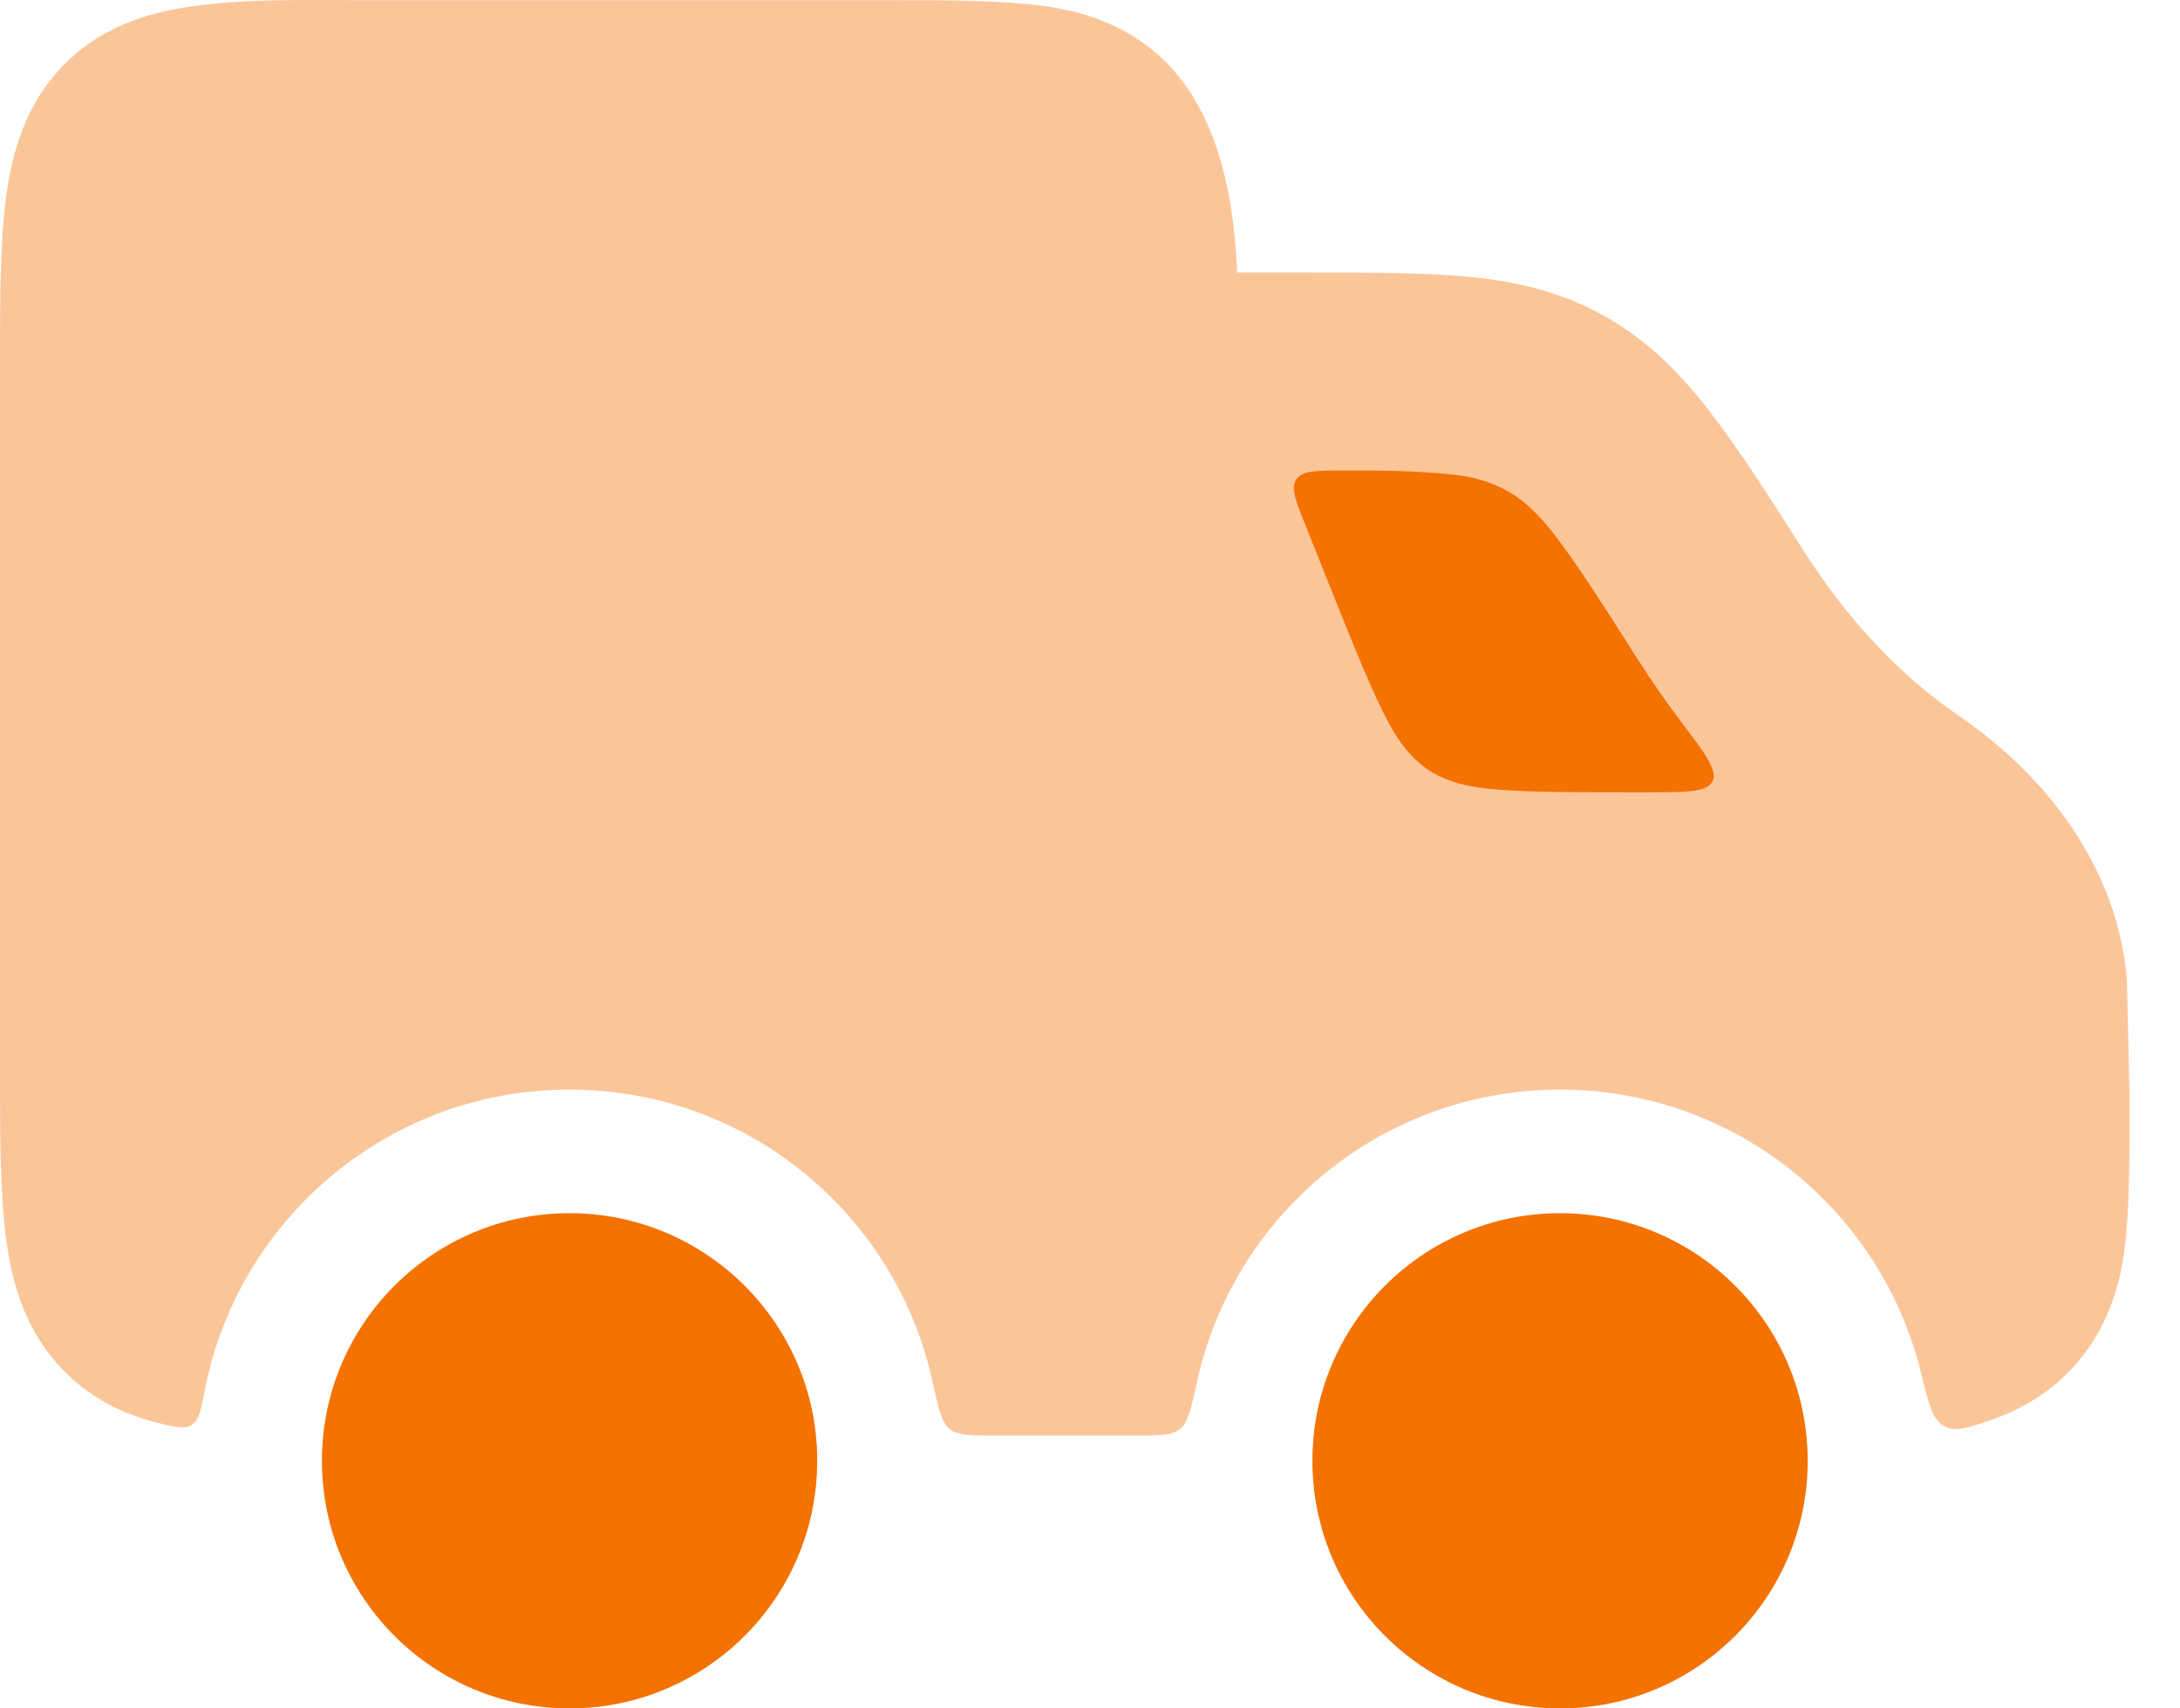
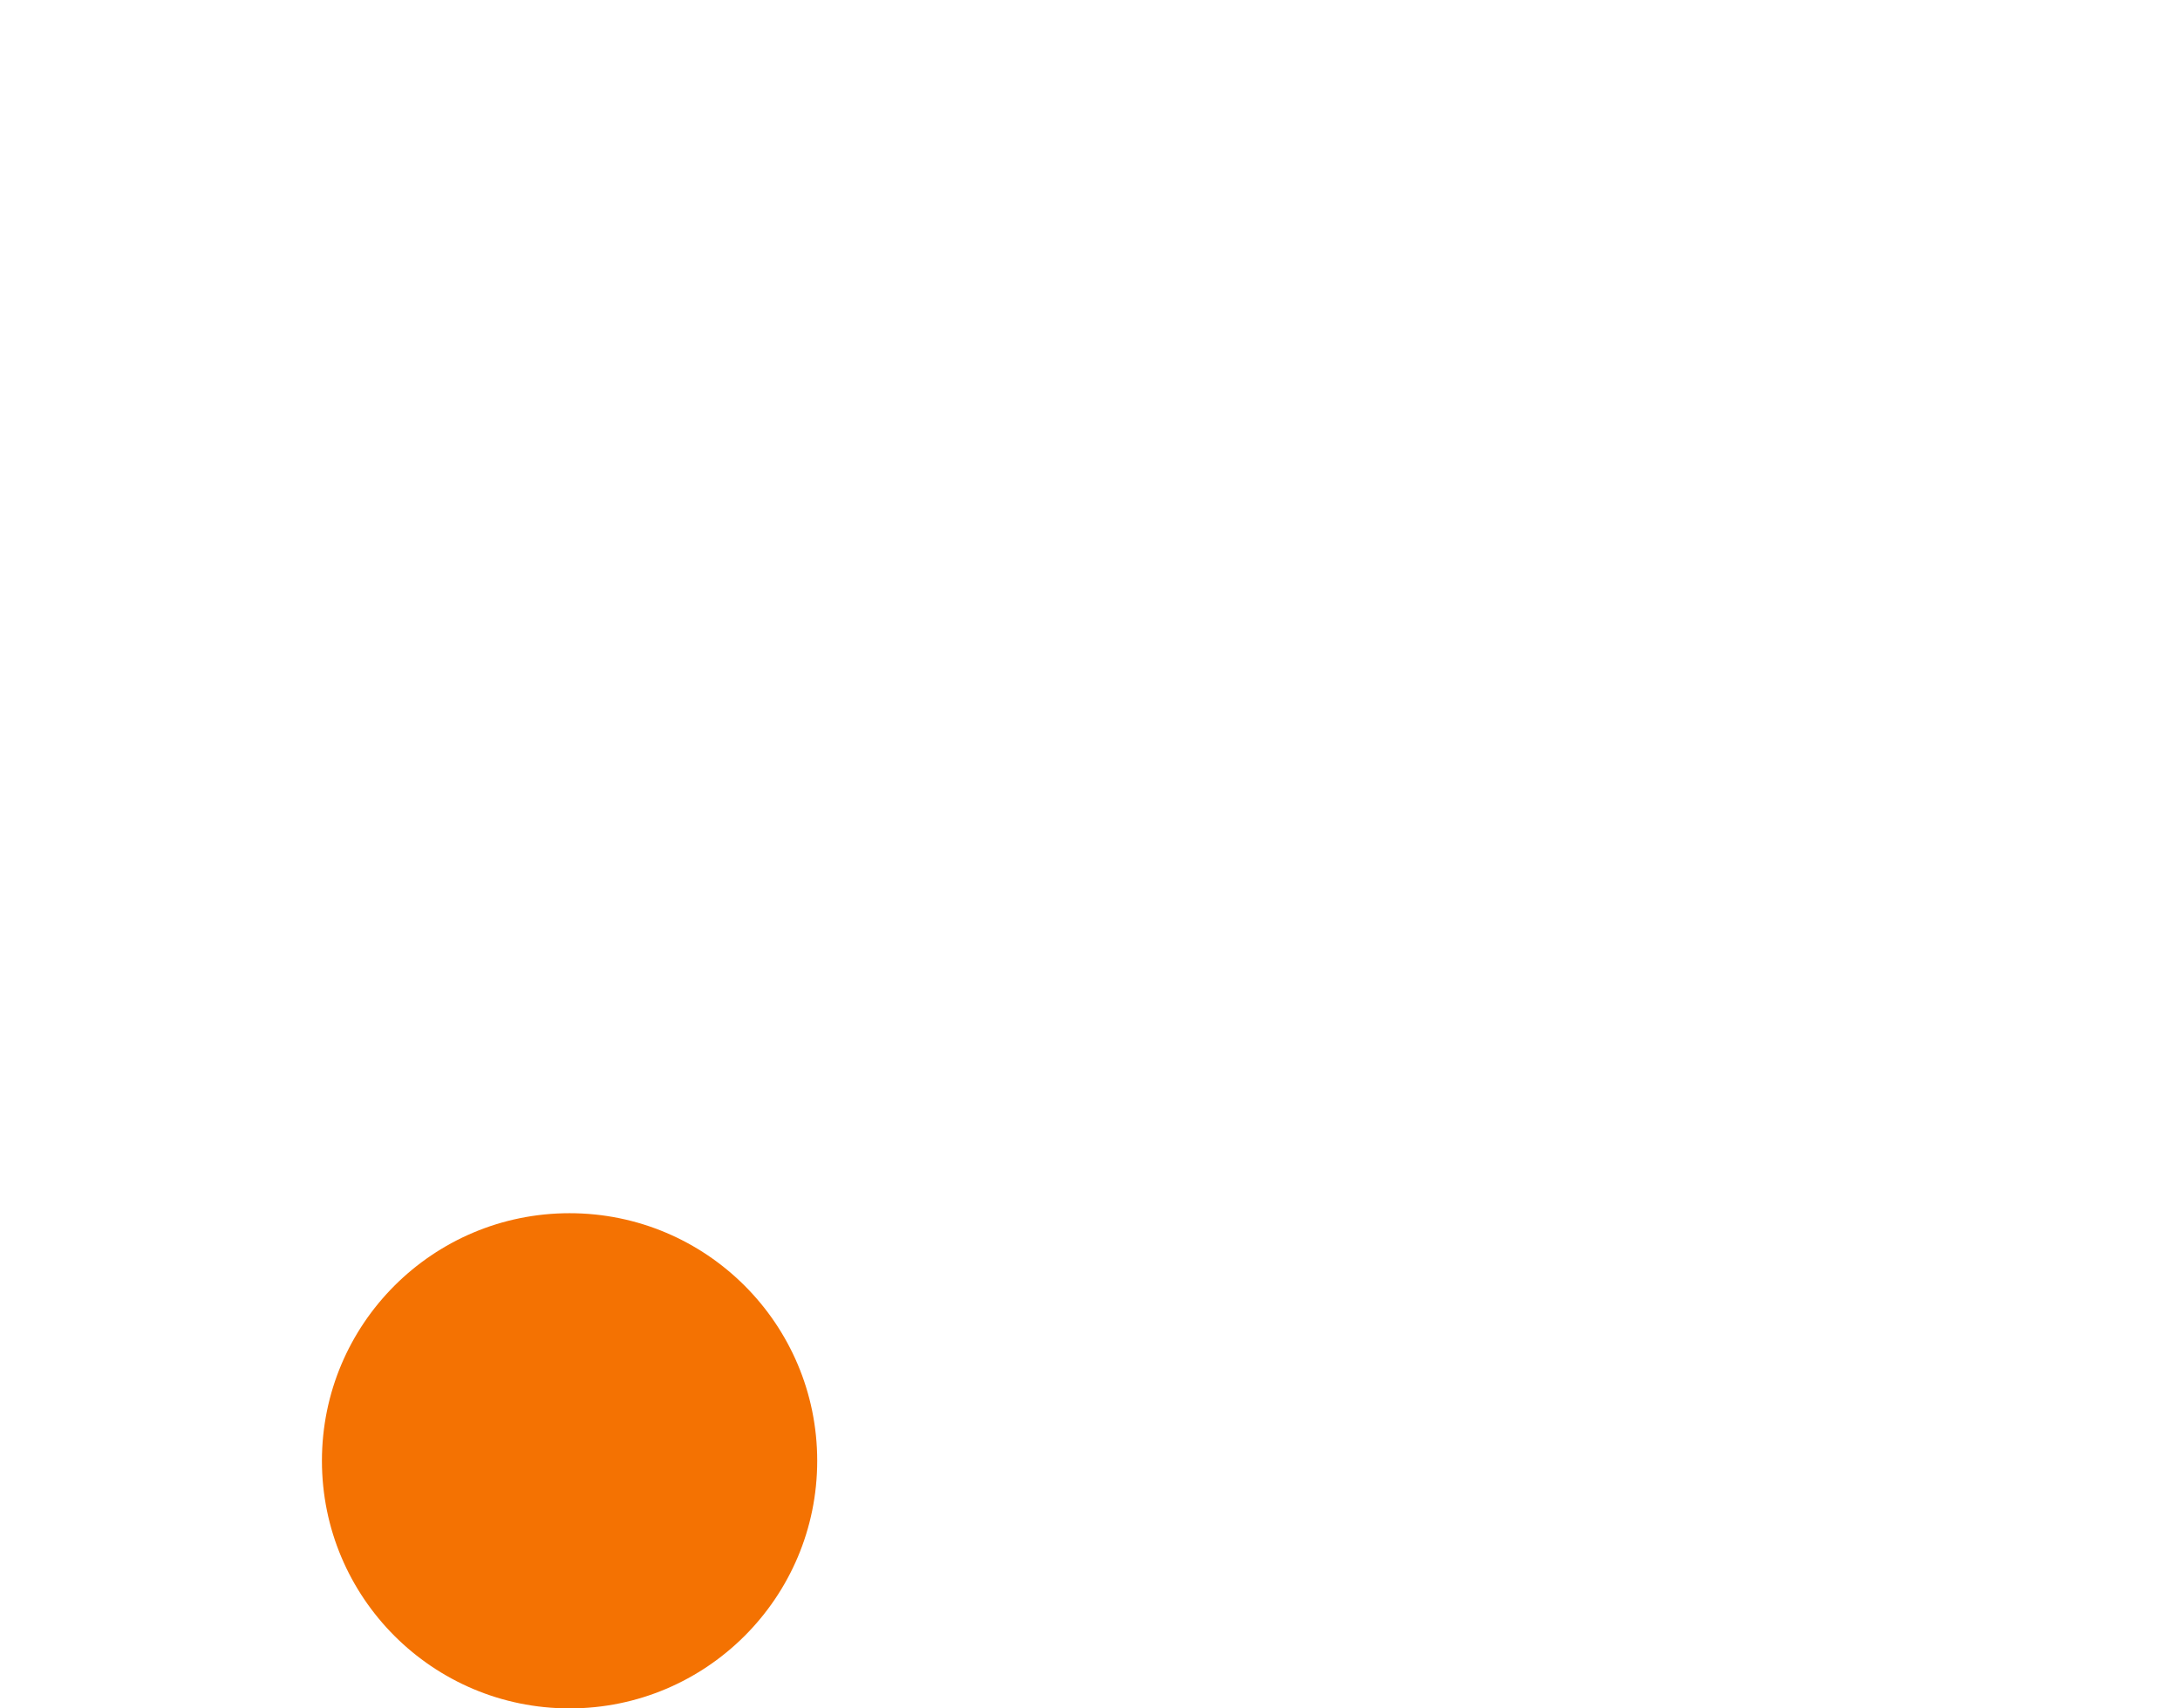
<svg xmlns="http://www.w3.org/2000/svg" width="37" height="29" viewBox="0 0 37 29" fill="none">
-   <path opacity="0.4" d="M15.014 0.002C16.079 0.002 17.006 0.002 17.752 0.107C20.22 0.454 20.904 2.42 20.998 4.626H22.255C23.292 4.626 24.189 4.626 24.94 4.7C25.748 4.78 26.508 4.954 27.246 5.373C27.979 5.788 28.529 6.35 29.032 7.003C29.507 7.617 30.009 8.404 30.599 9.328C31.307 10.439 32.159 11.405 33.25 12.153C34.772 13.198 35.939 14.748 36.099 16.628L36.145 18.674C36.145 19.654 36.145 20.502 36.062 21.183C35.882 22.67 35.056 23.67 33.782 24.108C33.386 24.244 33.189 24.312 32.993 24.205C32.798 24.099 32.733 23.832 32.603 23.3C31.93 20.543 29.443 18.496 26.478 18.496C23.465 18.496 20.945 20.61 20.322 23.436C20.218 23.91 20.165 24.147 20.027 24.258C19.889 24.369 19.674 24.369 19.246 24.369H16.899C16.471 24.369 16.256 24.369 16.118 24.258C15.98 24.147 15.928 23.91 15.823 23.436C15.2 20.61 12.68 18.496 9.667 18.496C6.6 18.496 4.045 20.685 3.479 23.586C3.411 23.936 3.377 24.11 3.255 24.188C3.134 24.265 2.987 24.229 2.695 24.157C2.091 24.008 1.534 23.741 1.056 23.241C0.44 22.597 0.204 21.81 0.099 20.994C-8.17296e-05 20.226 -4.81807e-05 19.267 2.25409e-06 18.147V6.224C-4.81807e-05 5.104 -8.17296e-05 4.145 0.099 3.378C0.204 2.561 0.44 1.774 1.056 1.13C1.68 0.478 2.456 0.22 3.263 0.107C4.195 -0.024 5.147 0.002 6.085 0.002H15.014Z" fill="#F47202" />
-   <path fill-rule="evenodd" clip-rule="evenodd" d="M22.003 8.137C22.102 7.989 22.328 7.988 22.78 7.986C23.391 7.983 24.003 7.99 24.61 8.05C25.411 8.129 25.882 8.427 26.372 9.062C26.744 9.542 27.165 10.199 27.803 11.201C28.035 11.564 28.272 11.907 28.518 12.232C28.944 12.795 29.157 13.076 29.065 13.262C28.972 13.449 28.634 13.449 27.959 13.449H27.67C26.539 13.449 25.793 13.447 25.22 13.384C24.407 13.295 23.951 12.987 23.566 12.266C23.295 11.757 23.016 11.065 22.596 10.016L22.156 8.914C21.987 8.494 21.903 8.284 22.003 8.137Z" fill="#F47202" />
-   <path d="M26.478 29C28.799 29 30.681 27.118 30.681 24.797C30.681 22.476 28.799 20.594 26.478 20.594C24.157 20.594 22.275 22.476 22.275 24.797C22.275 27.118 24.157 29 26.478 29Z" fill="#F47202" />
  <path d="M9.667 29C11.988 29 13.87 27.118 13.87 24.797C13.87 22.476 11.988 20.594 9.667 20.594C7.345 20.594 5.464 22.476 5.464 24.797C5.464 27.118 7.345 29 9.667 29Z" fill="#F47202" />
</svg>